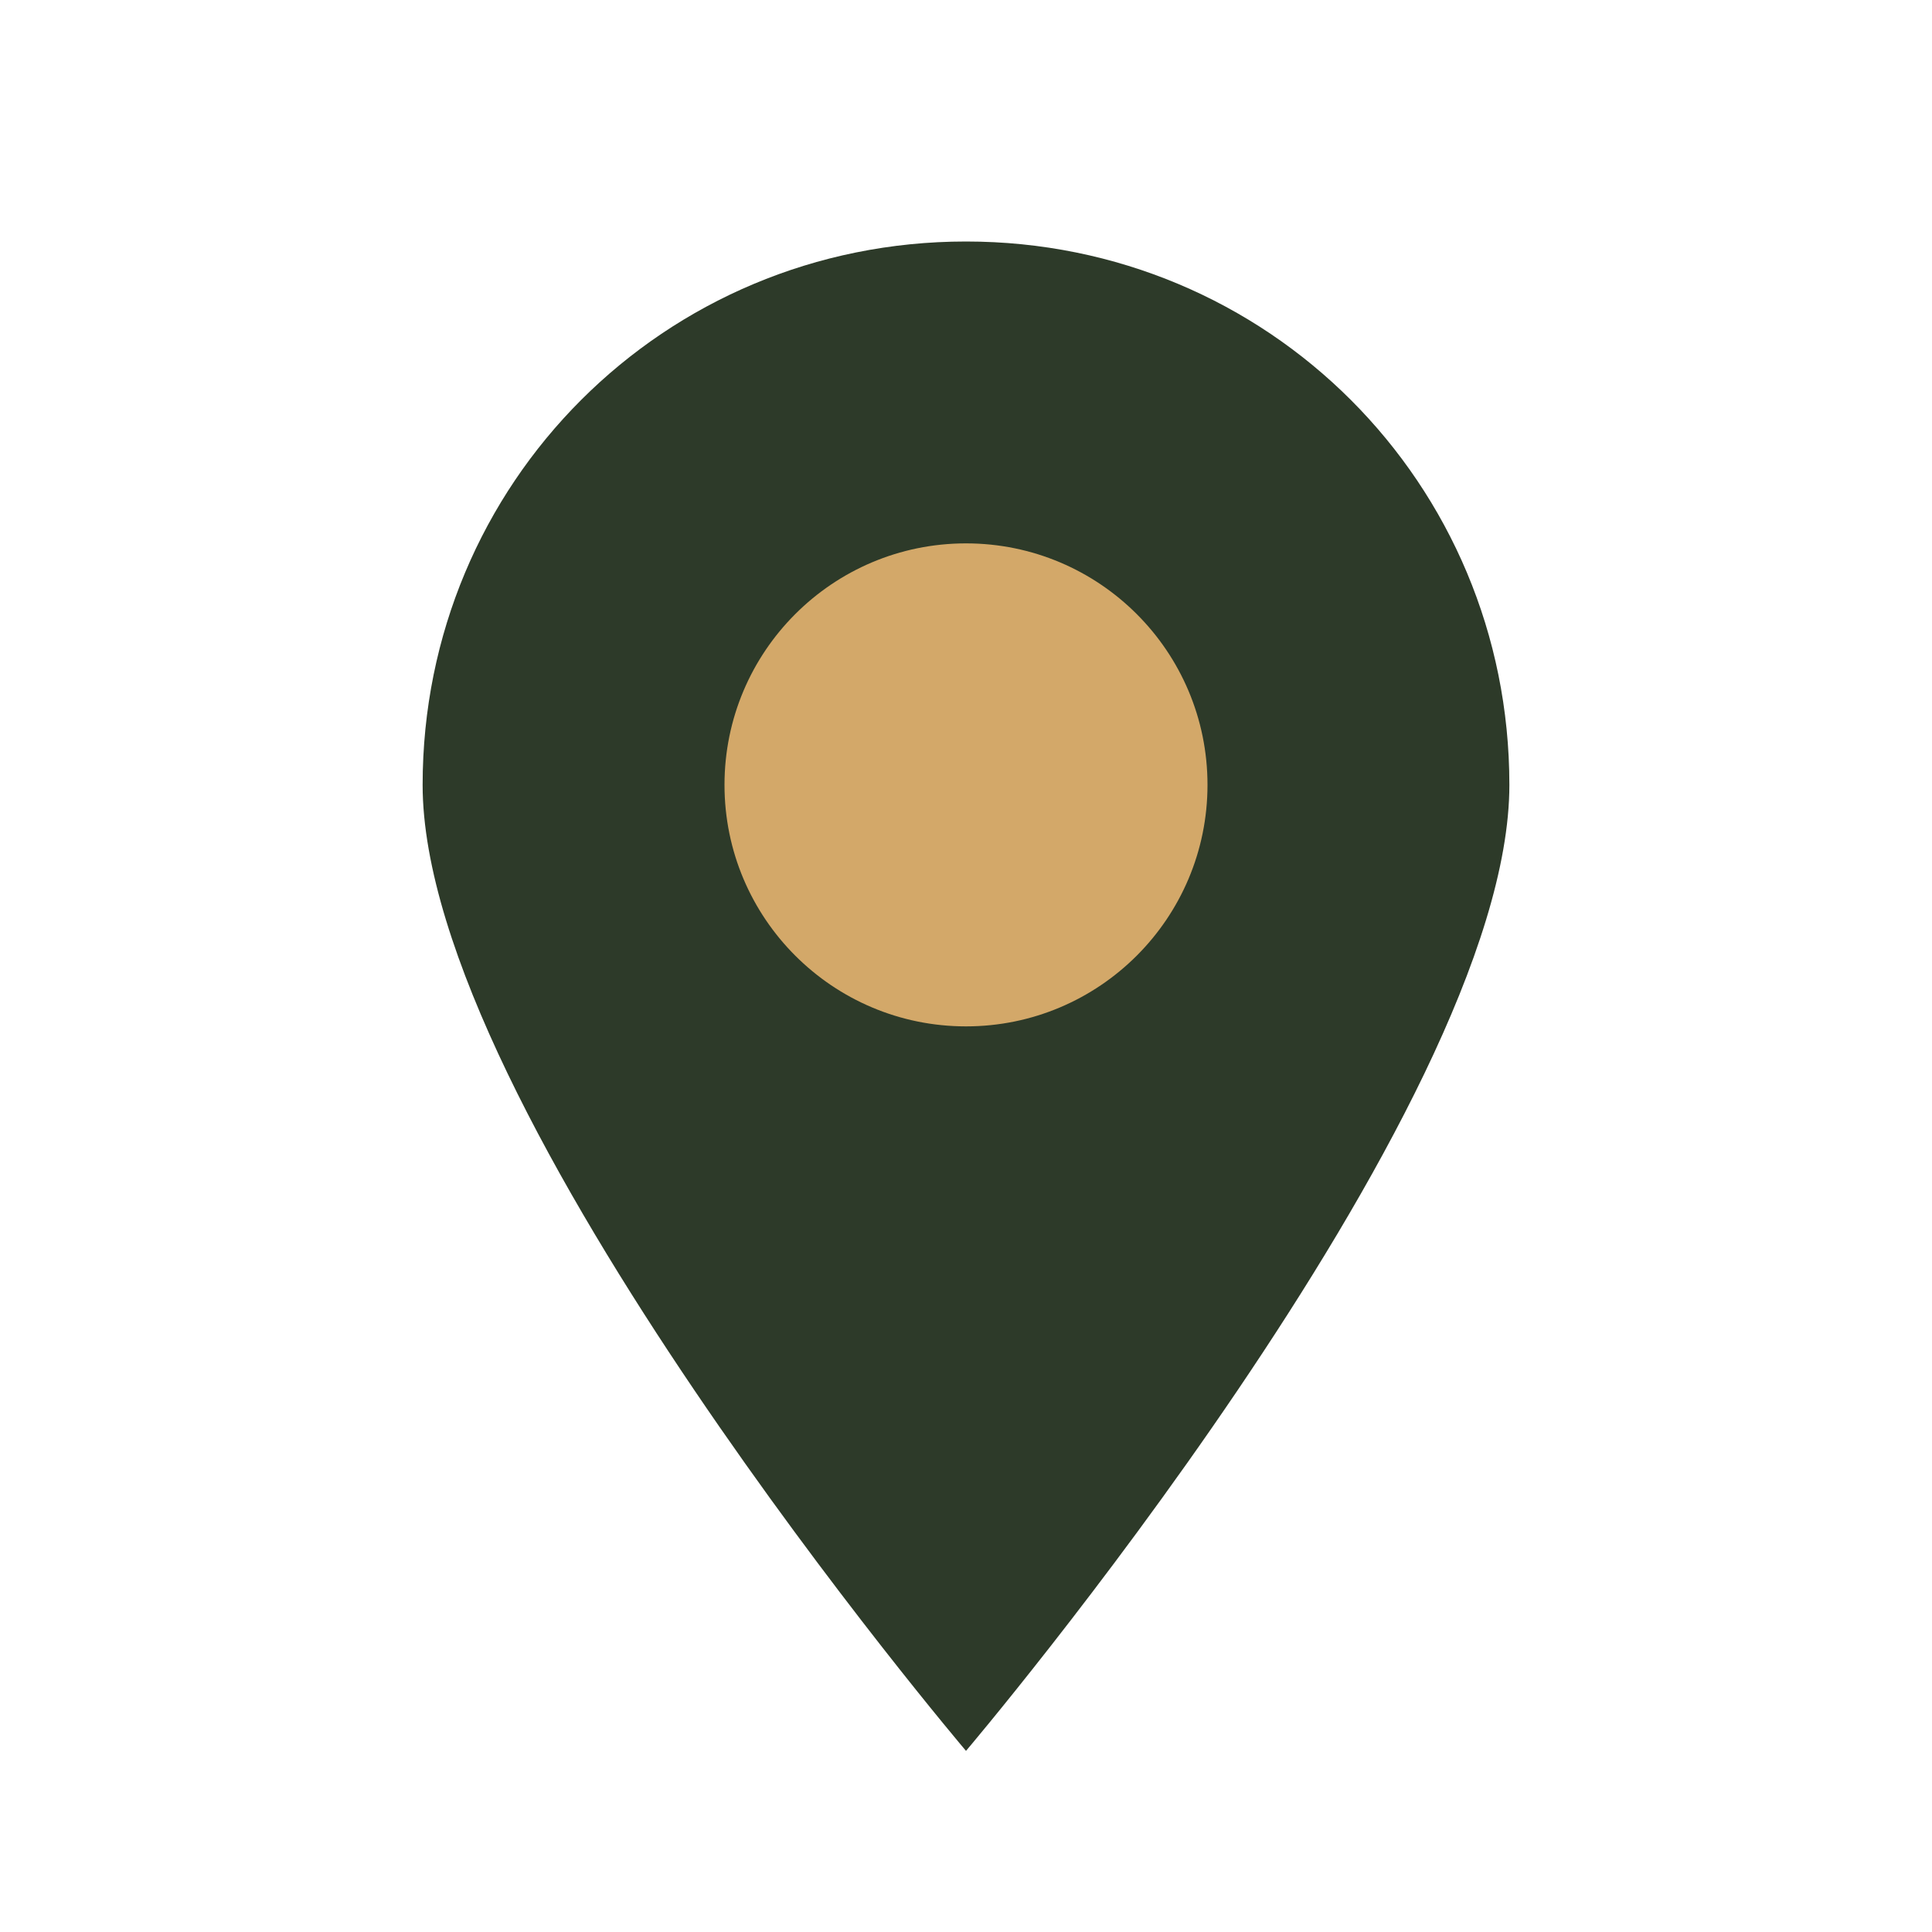
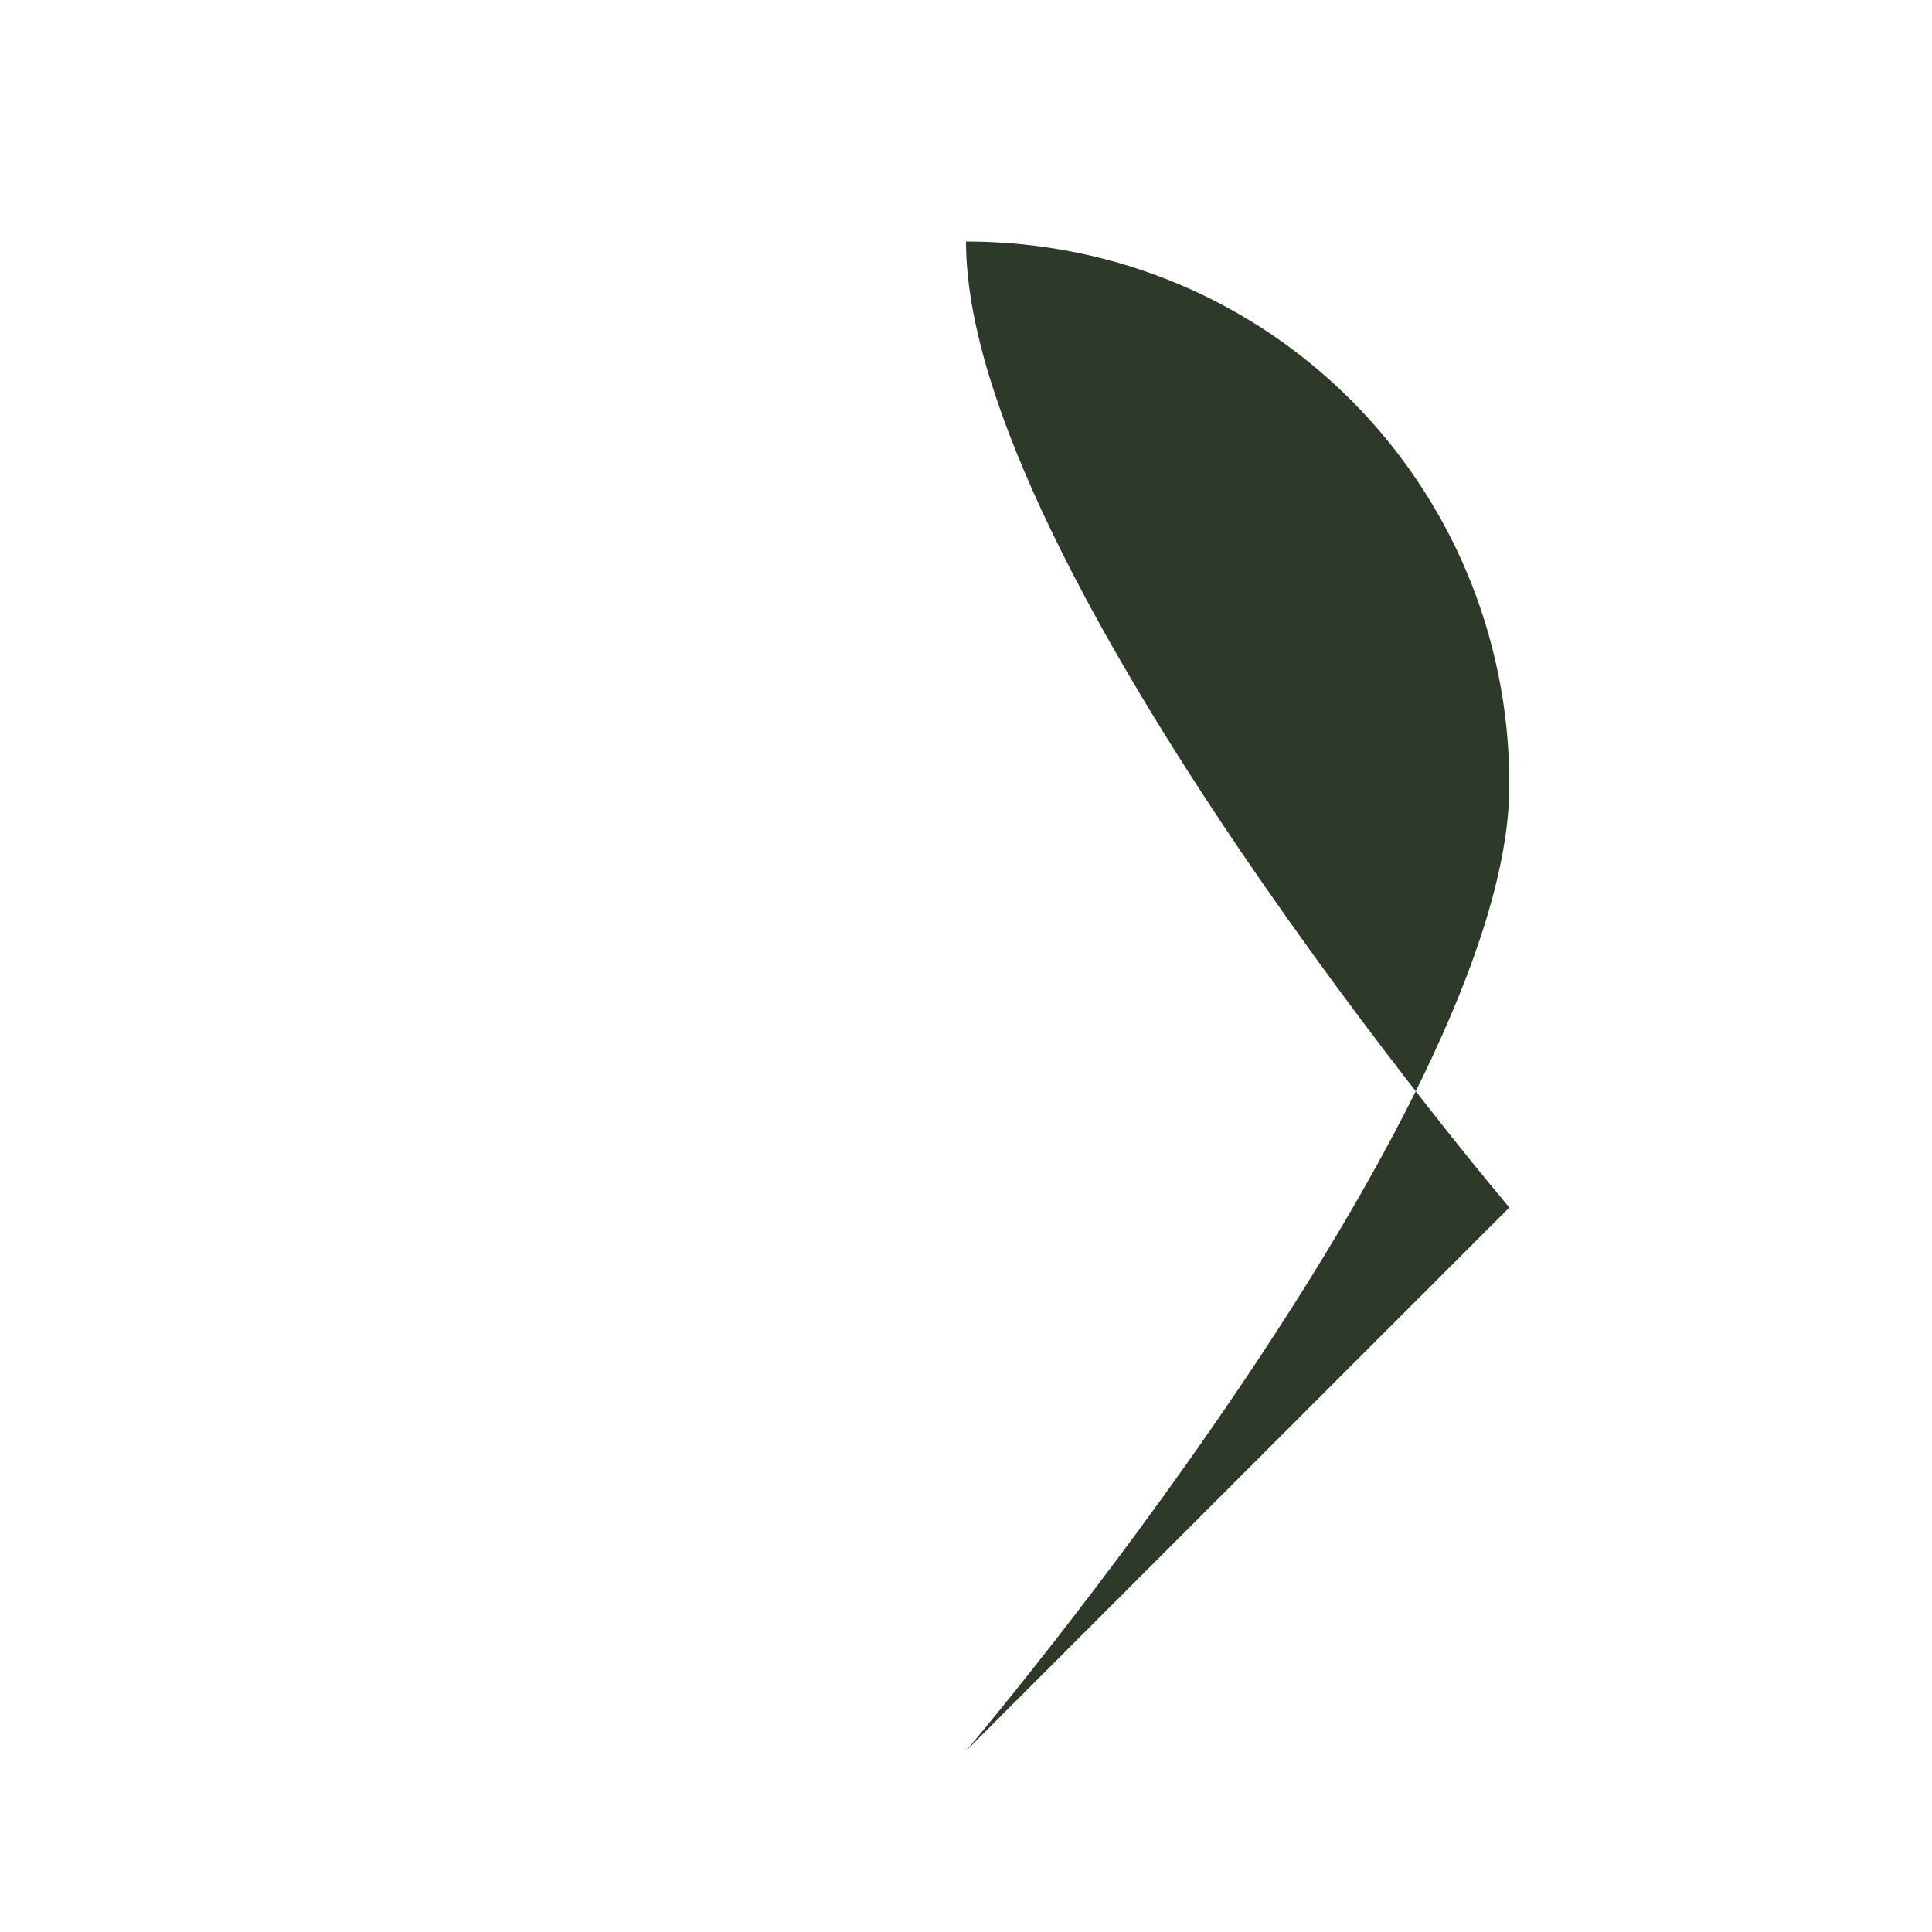
<svg xmlns="http://www.w3.org/2000/svg" width="32" height="32" viewBox="0 0 32 32">
-   <path d="M16 29s9-10.6 9-16c0-5-4-9-9-9s-9 4-9 9c0 5.4 9 16 9 16z" fill="#2D3A29" />
-   <circle cx="16" cy="13" r="4" fill="#D3A869" />
+   <path d="M16 29s9-10.6 9-16c0-5-4-9-9-9c0 5.4 9 16 9 16z" fill="#2D3A29" />
</svg>